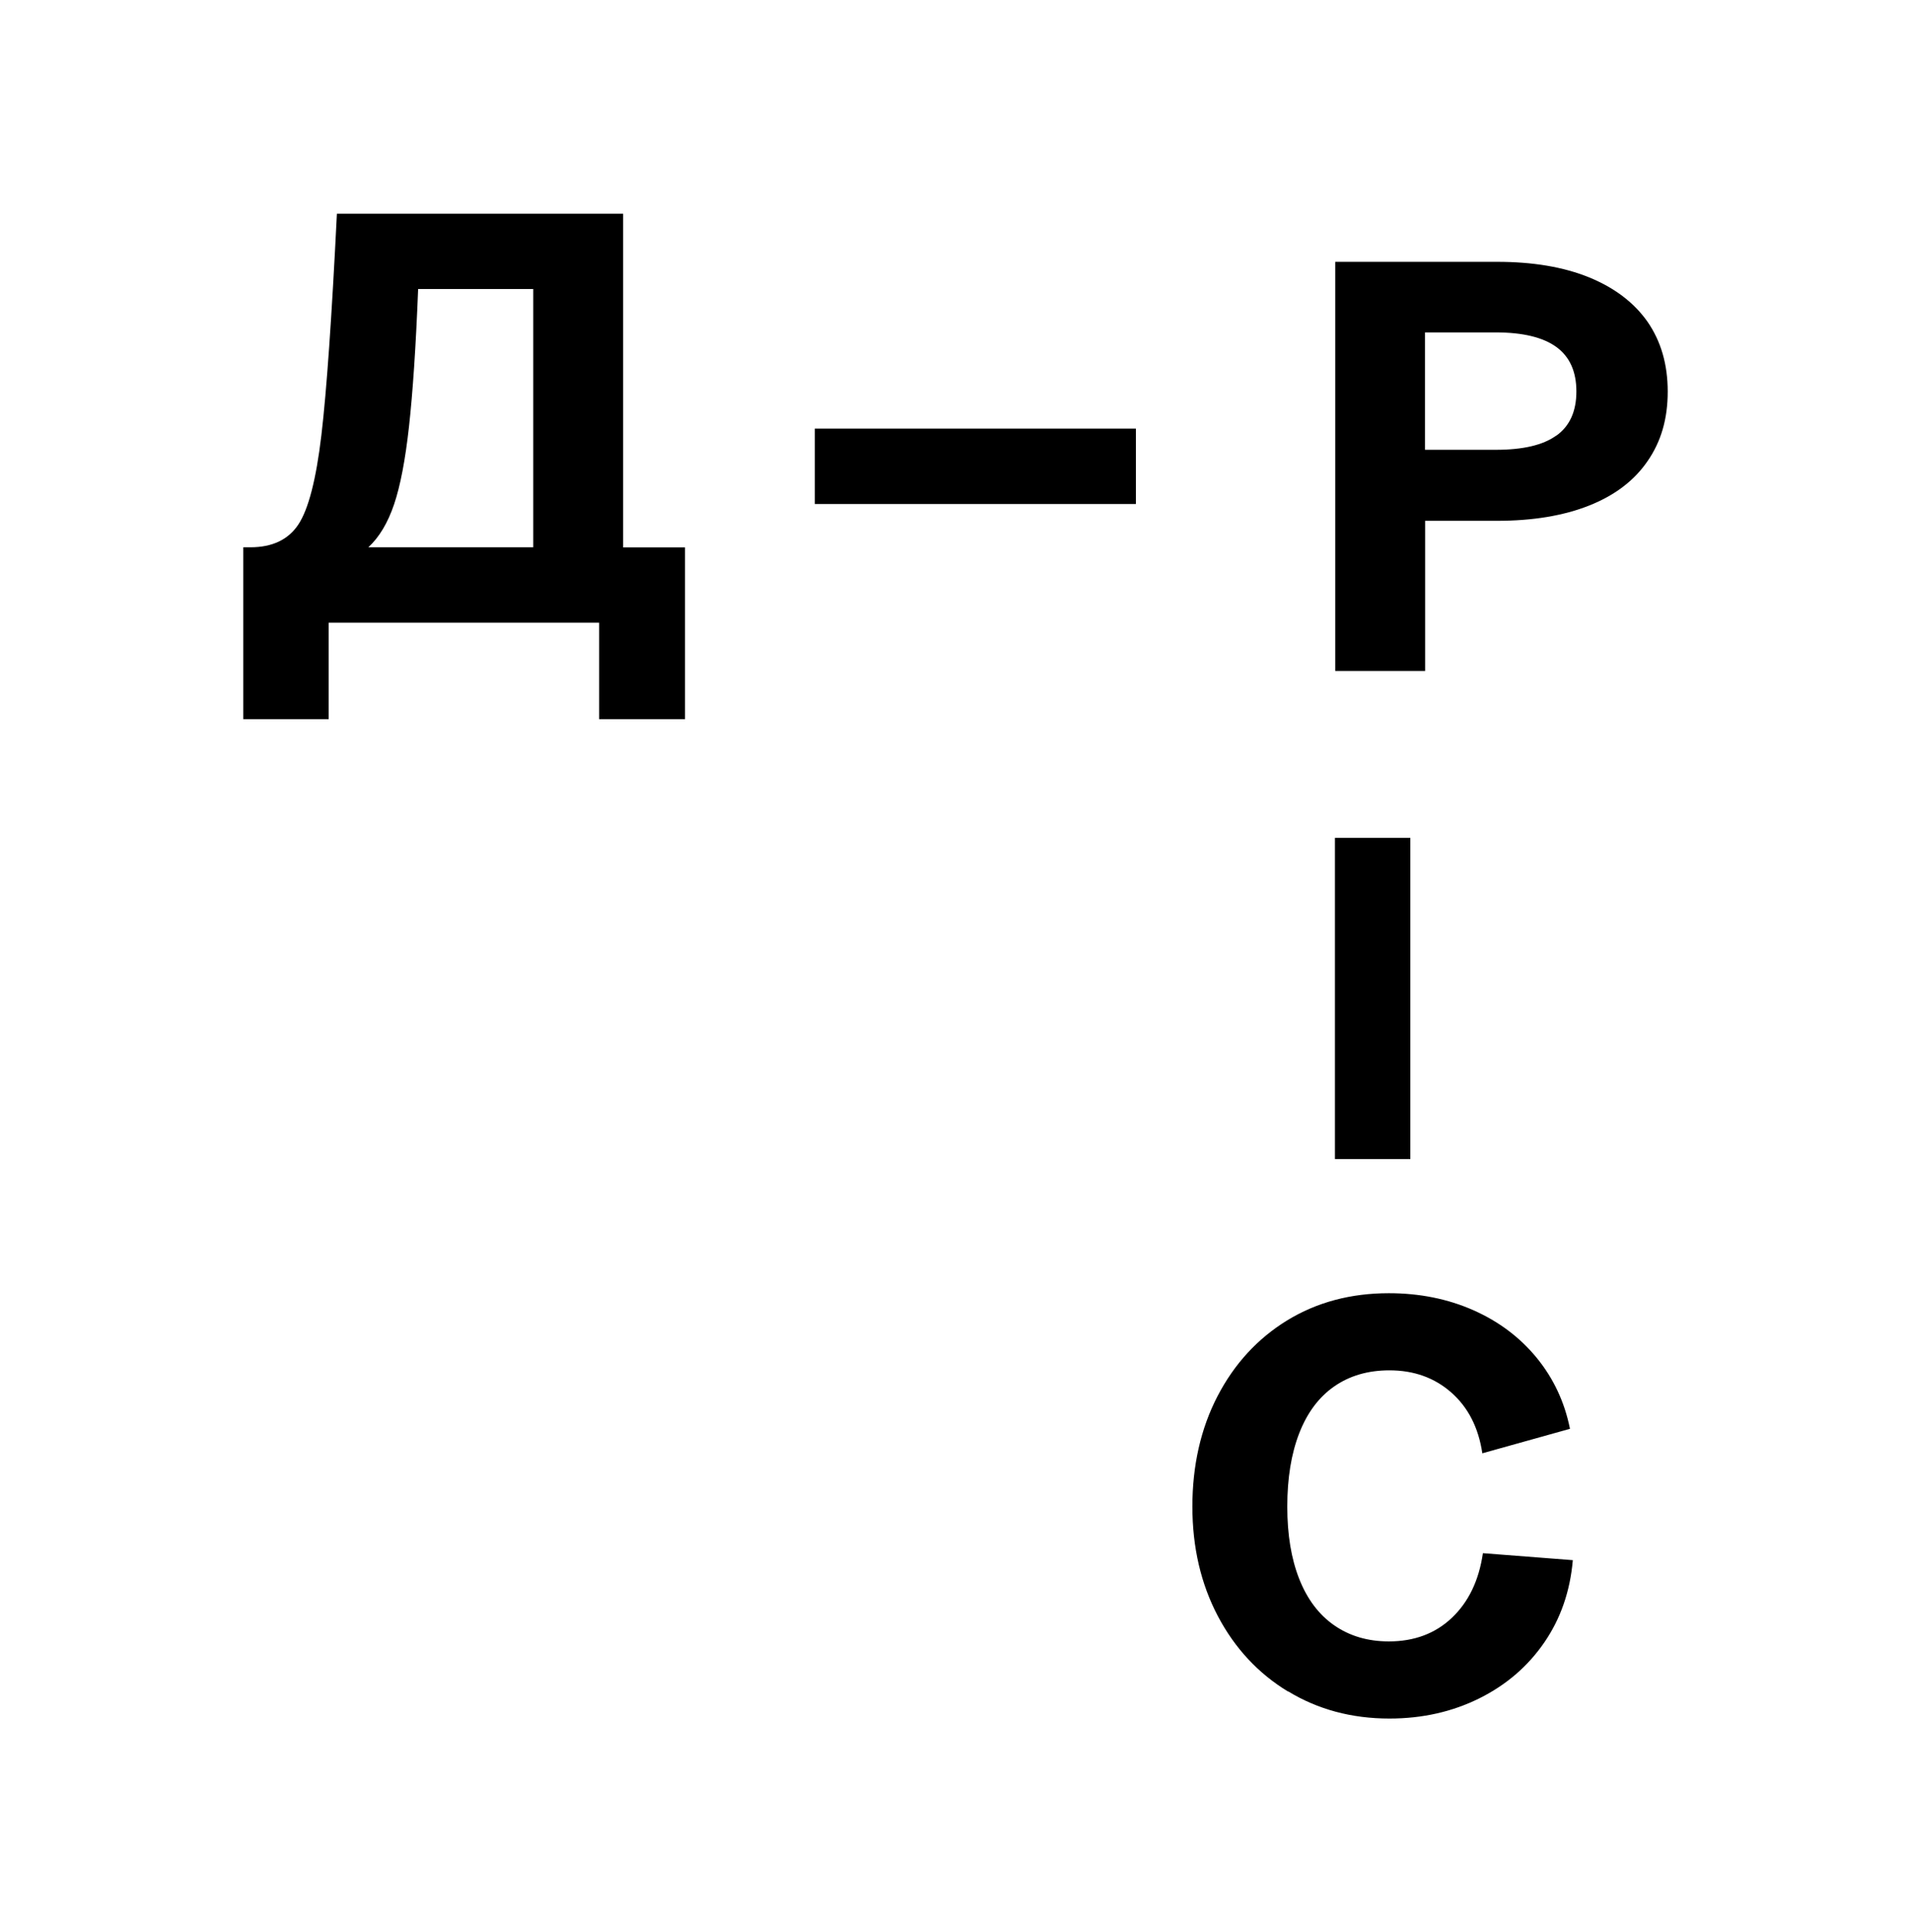
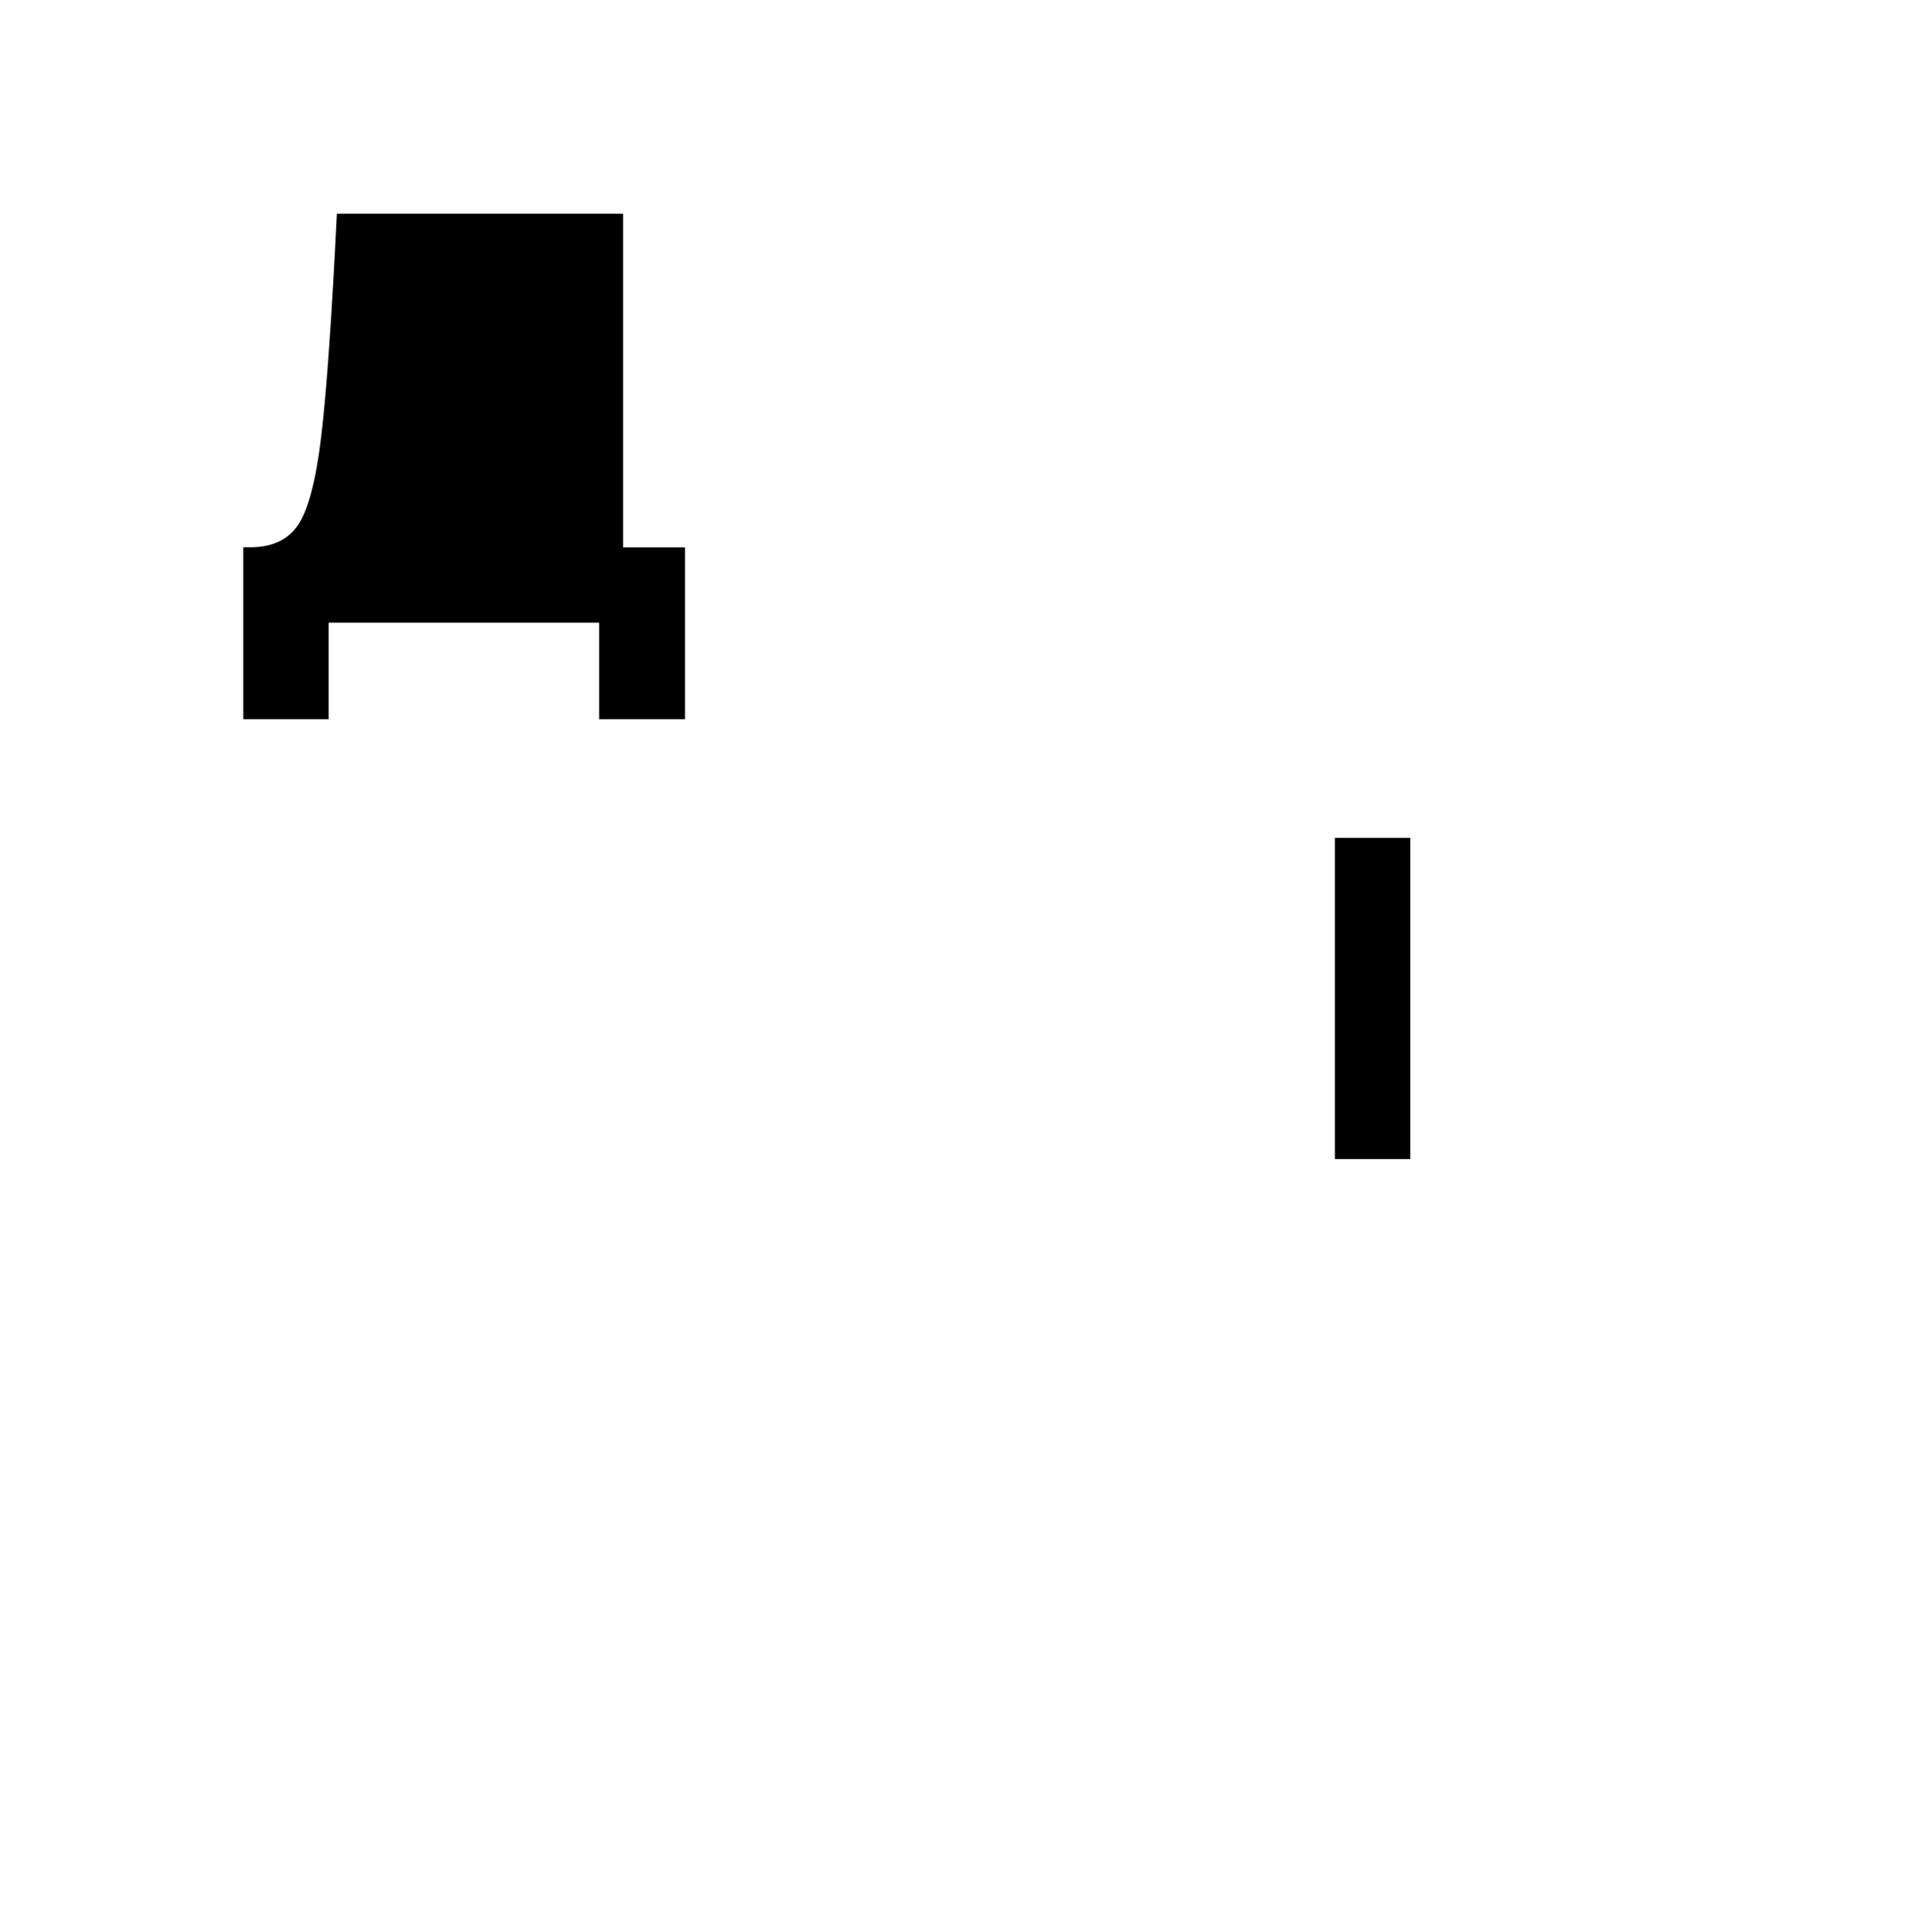
<svg xmlns="http://www.w3.org/2000/svg" id="Layer_1" version="1.1" viewBox="0 0 134.32 135.79">
-   <path d="M17.11,38.46h.49c1.53,0,2.66-.53,3.37-1.6.71-1.07,1.25-3.16,1.62-6.28.37-3.12.73-8.31,1.09-15.56h20.12v23.45h4.35v12.07h-6.04v-6.78h-19.01v6.78h-6v-12.07ZM37.48,38.46v-18.15h-8.09c-.16,4.08-.38,7.3-.64,9.65-.26,2.35-.61,4.18-1.05,5.48-.44,1.3-1.04,2.31-1.81,3.02h11.58Z" />
-   <path d="M93.84,18.4h11.38c2.52,0,4.67.36,6.47,1.09,1.79.73,3.16,1.77,4.11,3.12.94,1.36,1.42,2.99,1.42,4.91s-.47,3.52-1.42,4.89c-.94,1.37-2.31,2.41-4.11,3.12-1.79.71-3.95,1.07-6.47,1.07h-5.05v10.55h-6.32v-28.75ZM109.4,30.61c.93-.67,1.4-1.7,1.4-3.1s-.47-2.44-1.4-3.12c-.93-.68-2.35-1.03-4.27-1.03h-4.97v8.25h4.97c1.92,0,3.34-.33,4.27-1.01Z" />
-   <path d="M90.53,118.87c-2.09-1.27-3.74-3.04-4.93-5.3-1.19-2.26-1.79-4.83-1.79-7.7s.59-5.49,1.77-7.76c1.18-2.27,2.81-4.04,4.89-5.32,2.08-1.27,4.46-1.91,7.15-1.91,2.16,0,4.14.4,5.93,1.19s3.28,1.91,4.46,3.35c1.18,1.44,1.96,3.1,2.34,4.99l-6.16,1.72c-.27-1.81-1-3.23-2.18-4.27-1.18-1.04-2.63-1.56-4.35-1.56-1.51,0-2.8.38-3.88,1.13-1.08.75-1.9,1.85-2.46,3.29-.56,1.44-.84,3.16-.84,5.15s.28,3.67.84,5.09c.56,1.42,1.38,2.51,2.46,3.26,1.08.75,2.36,1.13,3.84,1.13,1.78,0,3.26-.55,4.43-1.66s1.9-2.62,2.18-4.54l6.32.49c-.19,2.19-.86,4.12-2.01,5.79-1.15,1.67-2.67,2.98-4.56,3.92-1.89.94-4,1.42-6.32,1.42-2.66,0-5.03-.64-7.12-1.91Z" />
-   <rect x="57.27" y="30.12" width="22.57" height="5.3" />
+   <path d="M17.11,38.46h.49c1.53,0,2.66-.53,3.37-1.6.71-1.07,1.25-3.16,1.62-6.28.37-3.12.73-8.31,1.09-15.56h20.12v23.45h4.35v12.07h-6.04v-6.78h-19.01v6.78h-6v-12.07ZM37.48,38.46v-18.15h-8.09h11.58Z" />
  <rect x="85.2" y="67.52" width="22.57" height="5.3" transform="translate(166.65 -26.32) rotate(90)" />
</svg>